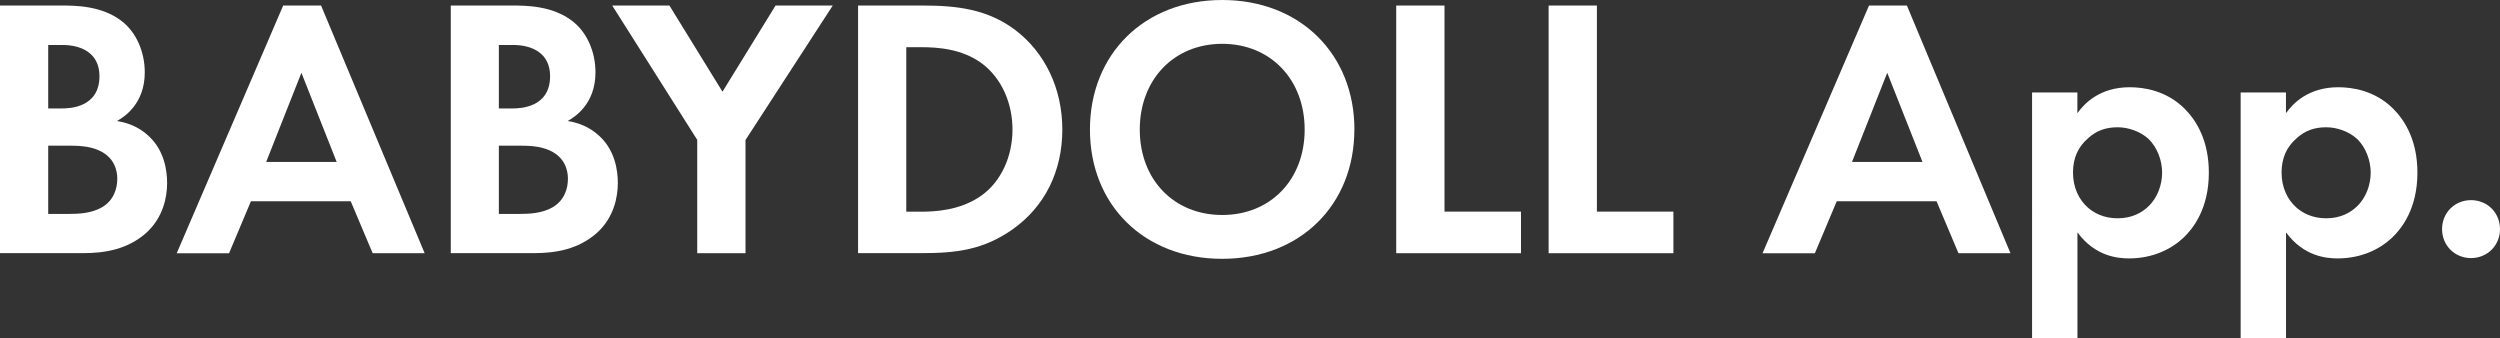
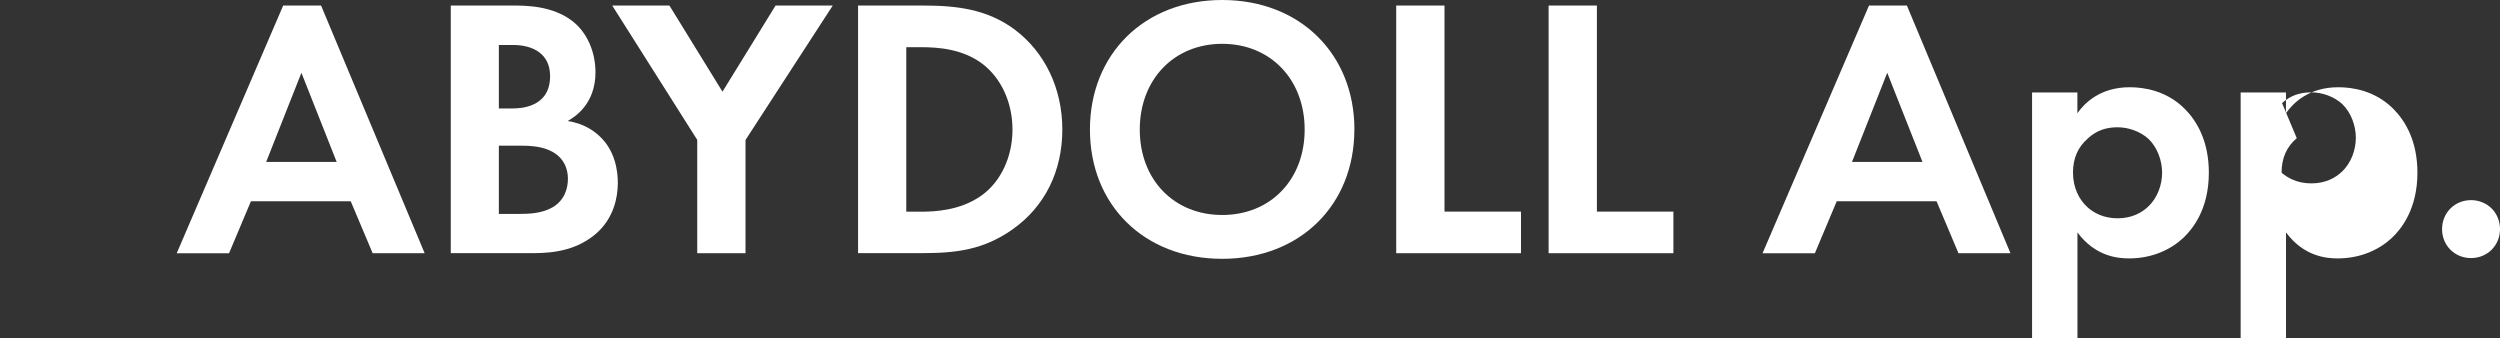
<svg xmlns="http://www.w3.org/2000/svg" id="b" viewBox="0 0 370.25 50.1">
  <rect x="0" y="0" width="370.25" height="50.1" fill="#333333" stroke="none" />
  <defs>
    <style>.d{fill:#fff;}</style>
  </defs>
  <g id="c">
-     <path class="d" d="M9.07.82c2.03,0,5.99,0,8.96,2.31,2.14,1.65,3.41,4.51,3.41,7.59,0,4.73-3.13,6.65-4.12,7.2,2.42.38,3.85,1.43,4.79,2.31,2.2,2.09,2.64,4.95,2.64,6.87,0,2.14-.61,5.17-3.13,7.42-2.75,2.42-6.1,2.97-9.29,2.97H0V.82h9.07ZM7.15,16.06h2.03c1.1,0,5.55-.11,5.55-4.78,0-3.35-2.58-4.62-5.5-4.62h-2.09v9.4ZM7.15,31.68h3.08c1.32,0,3.3-.06,4.89-.99,1.76-1.04,2.25-2.8,2.25-4.23,0-1.15-.38-3.13-2.7-4.18-1.54-.71-3.35-.71-4.89-.71h-2.64v10.12Z" />
    <path class="d" d="M51.95,29.81h-14.79l-3.24,7.7h-7.75L41.94.82h5.61l15.34,36.68h-7.7l-3.25-7.7ZM49.86,23.98l-5.22-13.2-5.22,13.2h10.45Z" />
    <path class="d" d="M75.82.82c2.03,0,5.99,0,8.96,2.31,2.14,1.65,3.41,4.51,3.41,7.59,0,4.73-3.13,6.65-4.12,7.2,2.42.38,3.85,1.43,4.79,2.31,2.2,2.09,2.64,4.95,2.64,6.87,0,2.14-.61,5.17-3.13,7.42-2.75,2.42-6.1,2.97-9.29,2.97h-12.32V.82h9.07ZM73.89,16.06h2.03c1.1,0,5.55-.11,5.55-4.78,0-3.35-2.58-4.62-5.5-4.62h-2.09v9.4ZM73.89,31.68h3.08c1.32,0,3.3-.06,4.89-.99,1.76-1.04,2.25-2.8,2.25-4.23,0-1.15-.38-3.13-2.7-4.18-1.54-.71-3.35-.71-4.89-.71h-2.64v10.12Z" />
    <path class="d" d="M103.27,20.73L90.67.82h8.47l7.86,12.76,7.86-12.76h8.47l-12.92,19.91v16.77h-7.15v-16.77Z" />
    <path class="d" d="M136.65.82c5.11,0,9.57.55,13.64,3.57,4.45,3.35,7.04,8.69,7.04,14.79s-2.53,11.38-7.37,14.79c-4.29,3.02-8.3,3.52-13.42,3.52h-9.46V.82h9.57ZM134.23,31.35h2.2c1.81,0,5.77-.11,8.96-2.42,2.92-2.09,4.56-5.83,4.56-9.73s-1.59-7.59-4.51-9.79c-2.97-2.2-6.6-2.42-9.02-2.42h-2.2v24.36Z" />
    <path class="d" d="M200.58,19.19c0,11.16-8.03,19.14-19.58,19.14s-19.58-7.97-19.58-19.14S169.46,0,181.01,0s19.58,8.03,19.58,19.19ZM193.22,19.19c0-7.42-5.06-12.7-12.21-12.7s-12.21,5.28-12.21,12.7,5.06,12.65,12.21,12.65,12.21-5.22,12.21-12.65Z" />
    <path class="d" d="M213.93.82v30.52h11.33v6.16h-18.48V.82h7.15Z" />
    <path class="d" d="M236.5.82v30.52h11.33v6.16h-18.48V.82h7.15Z" />
    <path class="d" d="M286.81,29.81h-14.79l-3.24,7.7h-7.75L276.8.82h5.61l15.34,36.68h-7.7l-3.25-7.7ZM284.72,23.98l-5.22-13.2-5.22,13.2h10.45Z" />
    <path class="d" d="M307.66,50.1h-6.71V13.69h6.71v3.08c1.04-1.48,3.35-3.85,7.75-3.85,2.09,0,5.44.49,8.14,3.19,1.76,1.76,3.58,4.73,3.58,9.46,0,5.39-2.37,8.3-3.74,9.62-1.81,1.71-4.56,3.08-8.08,3.08-1.65,0-5-.28-7.64-3.85v15.67ZM309.26,20.46c-1.48,1.27-2.25,2.92-2.25,5.11s.88,4.01,2.2,5.17c.88.77,2.31,1.59,4.4,1.59,2.2,0,3.63-.88,4.51-1.71,1.43-1.32,2.09-3.3,2.09-5.06s-.71-3.74-2.03-5c-1.21-1.1-2.97-1.71-4.56-1.71-1.76,0-3.13.5-4.34,1.59Z" />
-     <path class="d" d="M338.55,50.1h-6.71V13.69h6.71v3.08c1.04-1.48,3.35-3.85,7.75-3.85,2.09,0,5.44.49,8.14,3.19,1.76,1.76,3.58,4.73,3.58,9.46,0,5.39-2.37,8.3-3.74,9.62-1.81,1.71-4.56,3.08-8.08,3.08-1.65,0-5-.28-7.64-3.85v15.67ZM340.15,20.46c-1.48,1.27-2.25,2.92-2.25,5.11s.88,4.01,2.2,5.17c.88.77,2.31,1.59,4.4,1.59,2.2,0,3.63-.88,4.51-1.71,1.43-1.32,2.09-3.3,2.09-5.06s-.71-3.74-2.03-5c-1.21-1.1-2.97-1.71-4.56-1.71-1.76,0-3.13.5-4.34,1.59Z" />
+     <path class="d" d="M338.55,50.1h-6.71V13.69h6.71v3.08c1.04-1.48,3.35-3.85,7.75-3.85,2.09,0,5.44.49,8.14,3.19,1.76,1.76,3.58,4.73,3.58,9.46,0,5.39-2.37,8.3-3.74,9.62-1.81,1.71-4.56,3.08-8.08,3.08-1.65,0-5-.28-7.64-3.85v15.67ZM340.15,20.46c-1.48,1.27-2.25,2.92-2.25,5.11c.88.77,2.31,1.59,4.4,1.59,2.2,0,3.63-.88,4.51-1.71,1.43-1.32,2.09-3.3,2.09-5.06s-.71-3.74-2.03-5c-1.21-1.1-2.97-1.71-4.56-1.71-1.76,0-3.13.5-4.34,1.59Z" />
    <path class="d" d="M365.96,29.64c2.42,0,4.29,1.87,4.29,4.29s-1.87,4.29-4.29,4.29-4.29-1.87-4.29-4.29,1.87-4.29,4.29-4.29Z" />
  </g>
</svg>